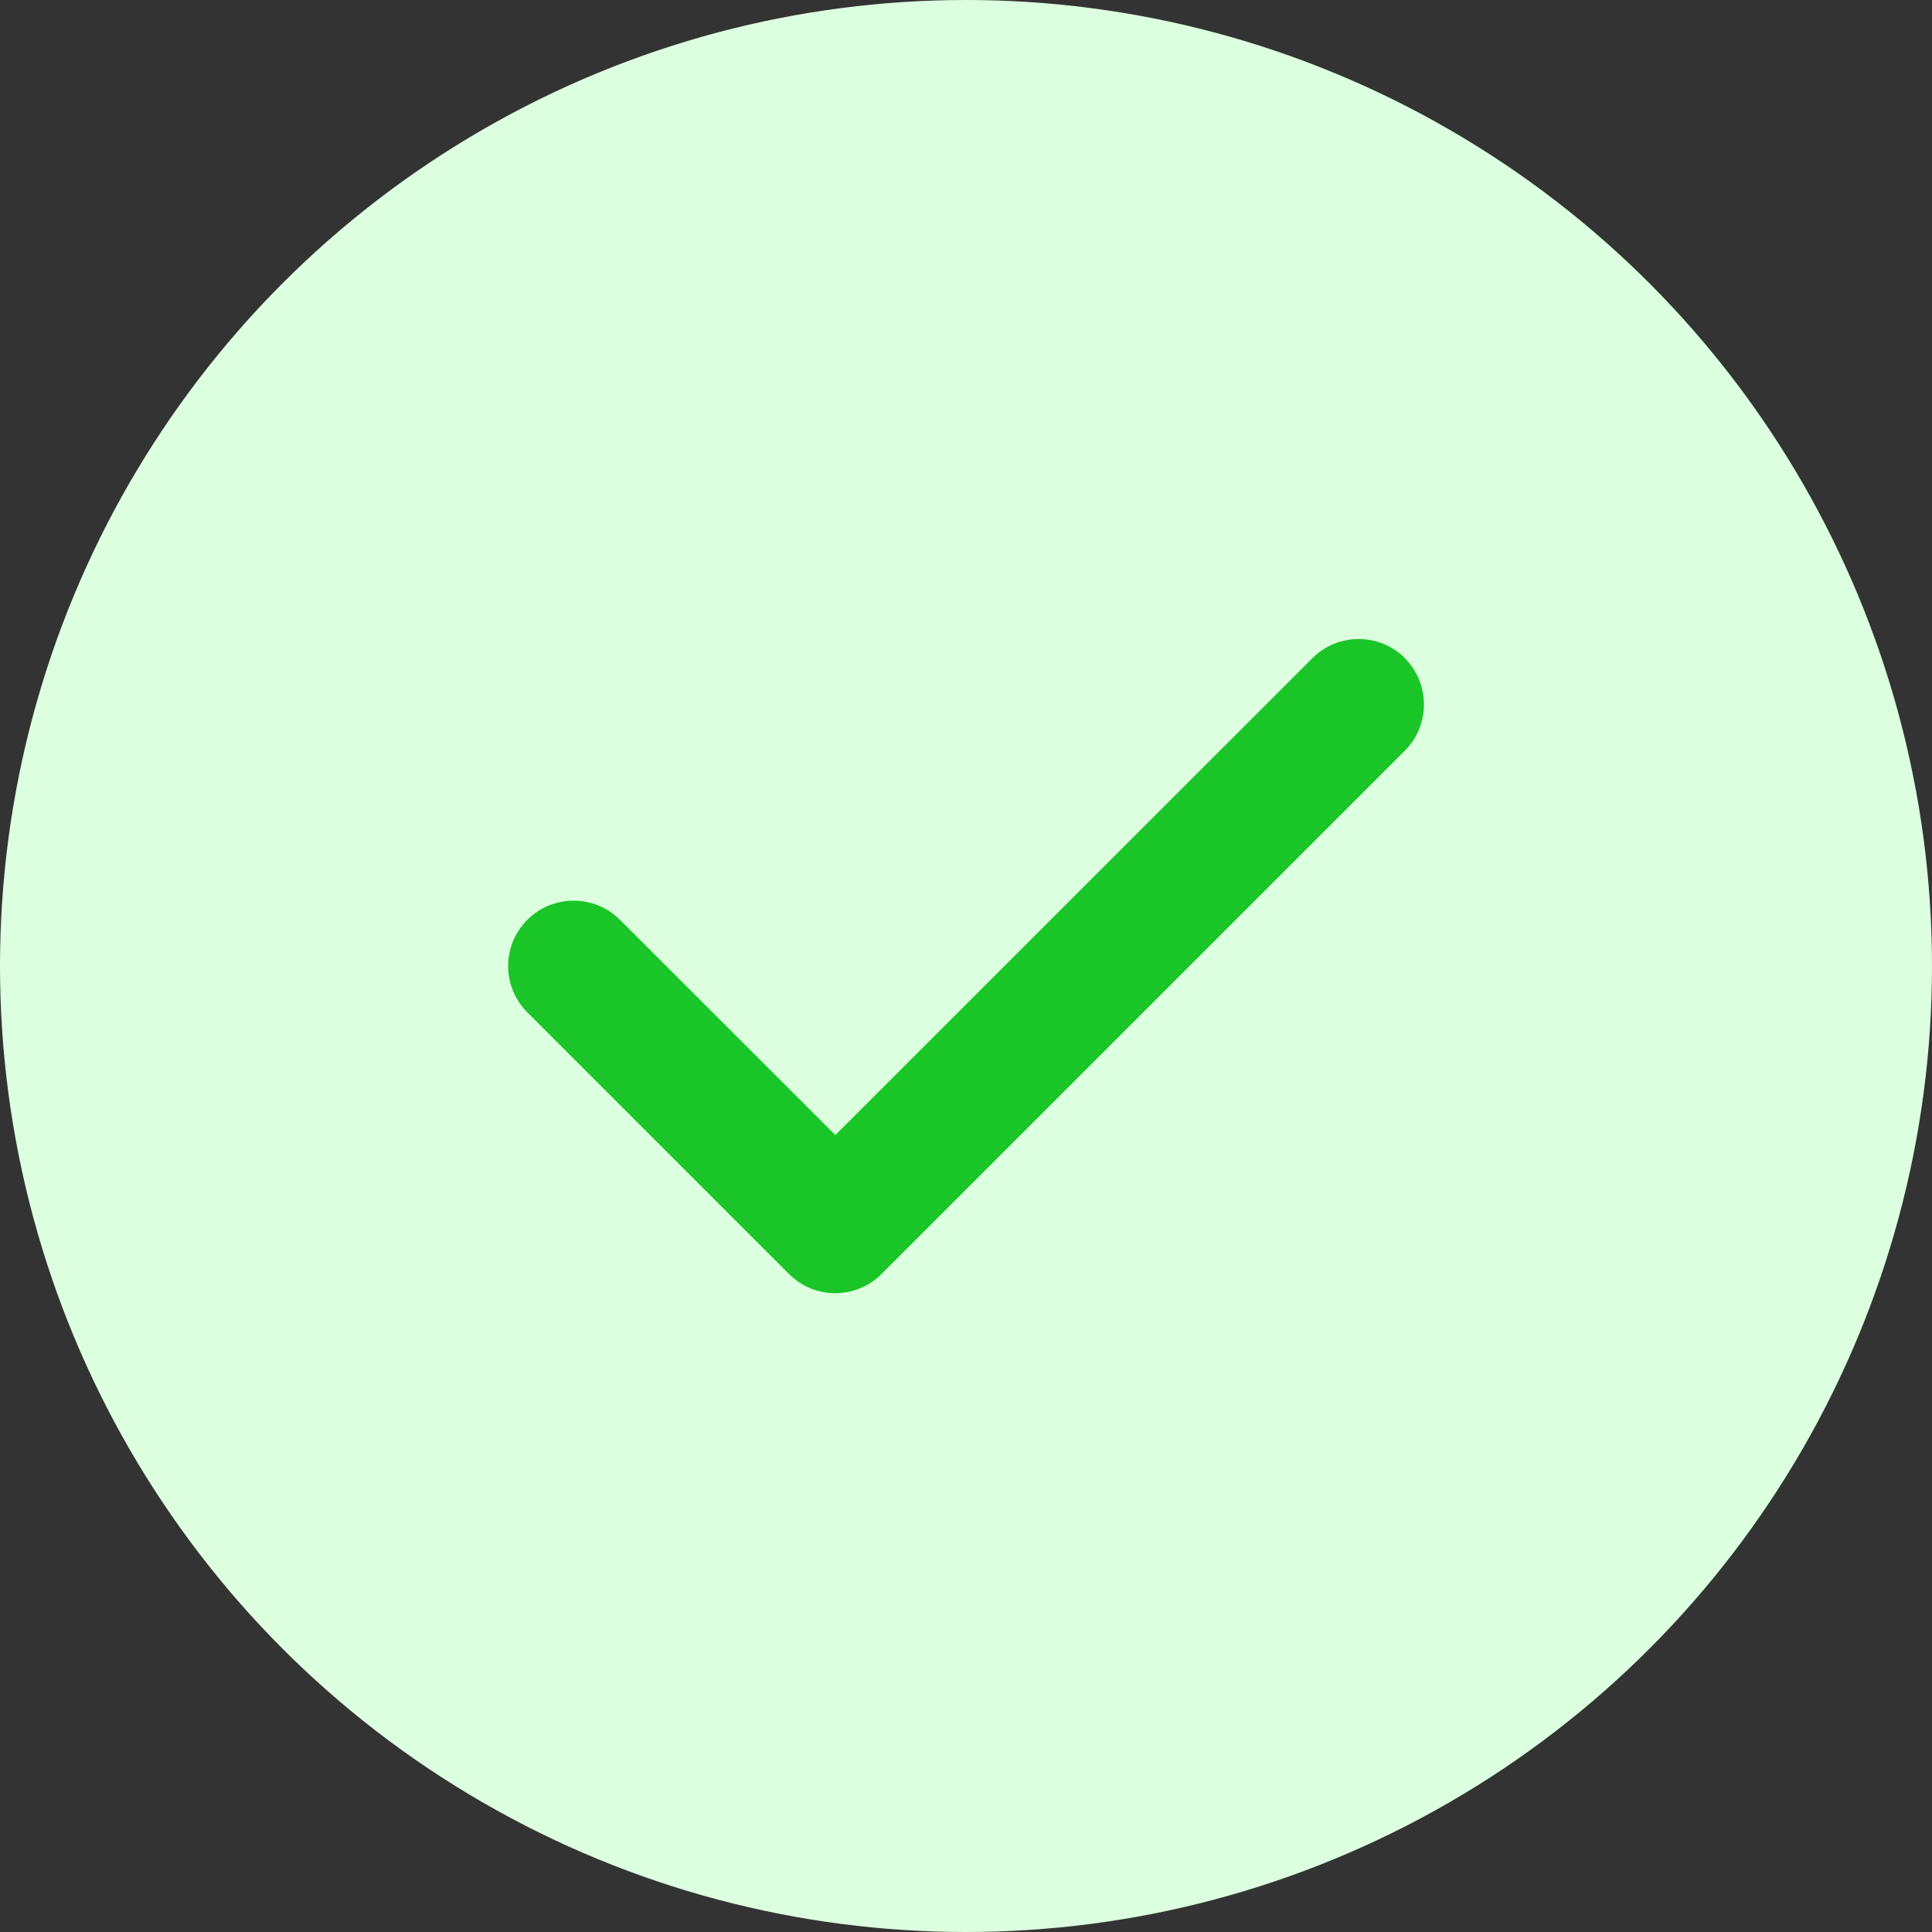
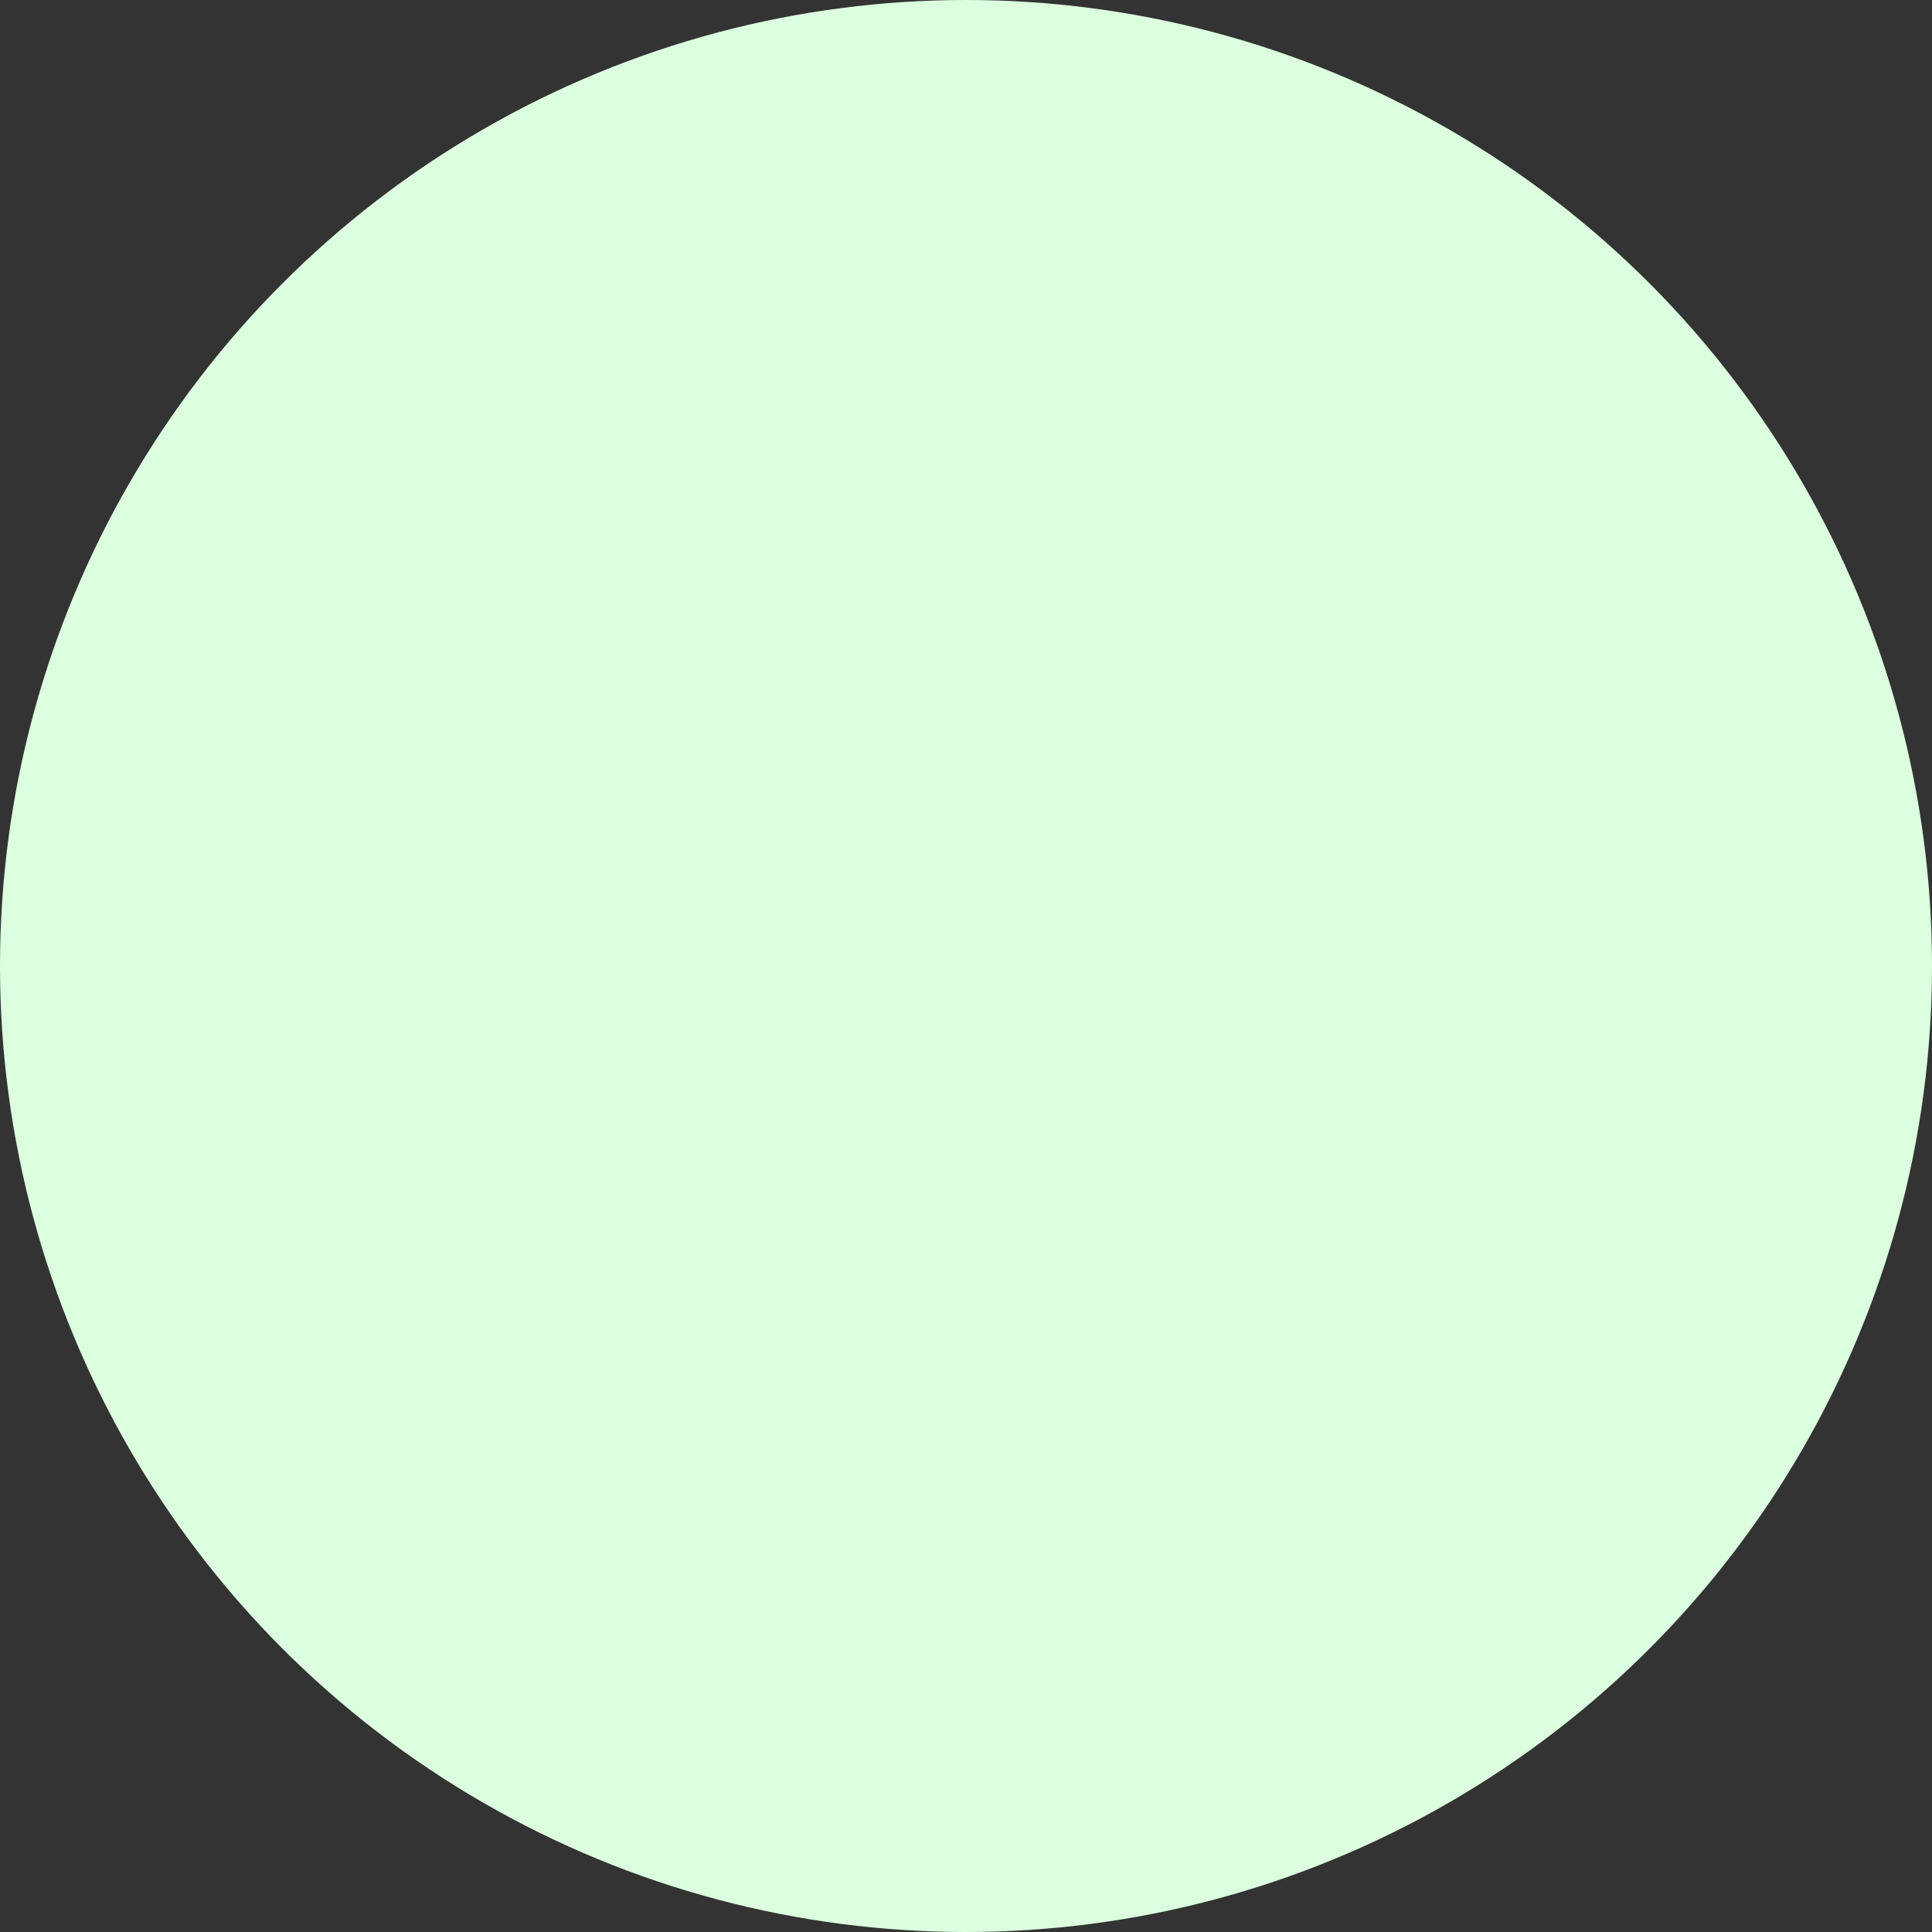
<svg xmlns="http://www.w3.org/2000/svg" width="24" height="24" viewBox="0 0 24 24" fill="none">
  <rect x="0" y="0" width="24" height="24" fill="#333333" stroke="none" />
  <circle cx="12" cy="12" r="12" fill="#DCFFDF" />
-   <path d="M17.451 8.176C17.768 8.494 17.768 9.009 17.451 9.326L10.951 15.826C10.633 16.144 10.118 16.144 9.801 15.826L6.551 12.576C6.233 12.259 6.233 11.743 6.551 11.426C6.868 11.109 7.383 11.109 7.701 11.426L10.377 14.1L16.303 8.176C16.62 7.859 17.136 7.859 17.453 8.176H17.451Z" fill="#1AC528" />
</svg>